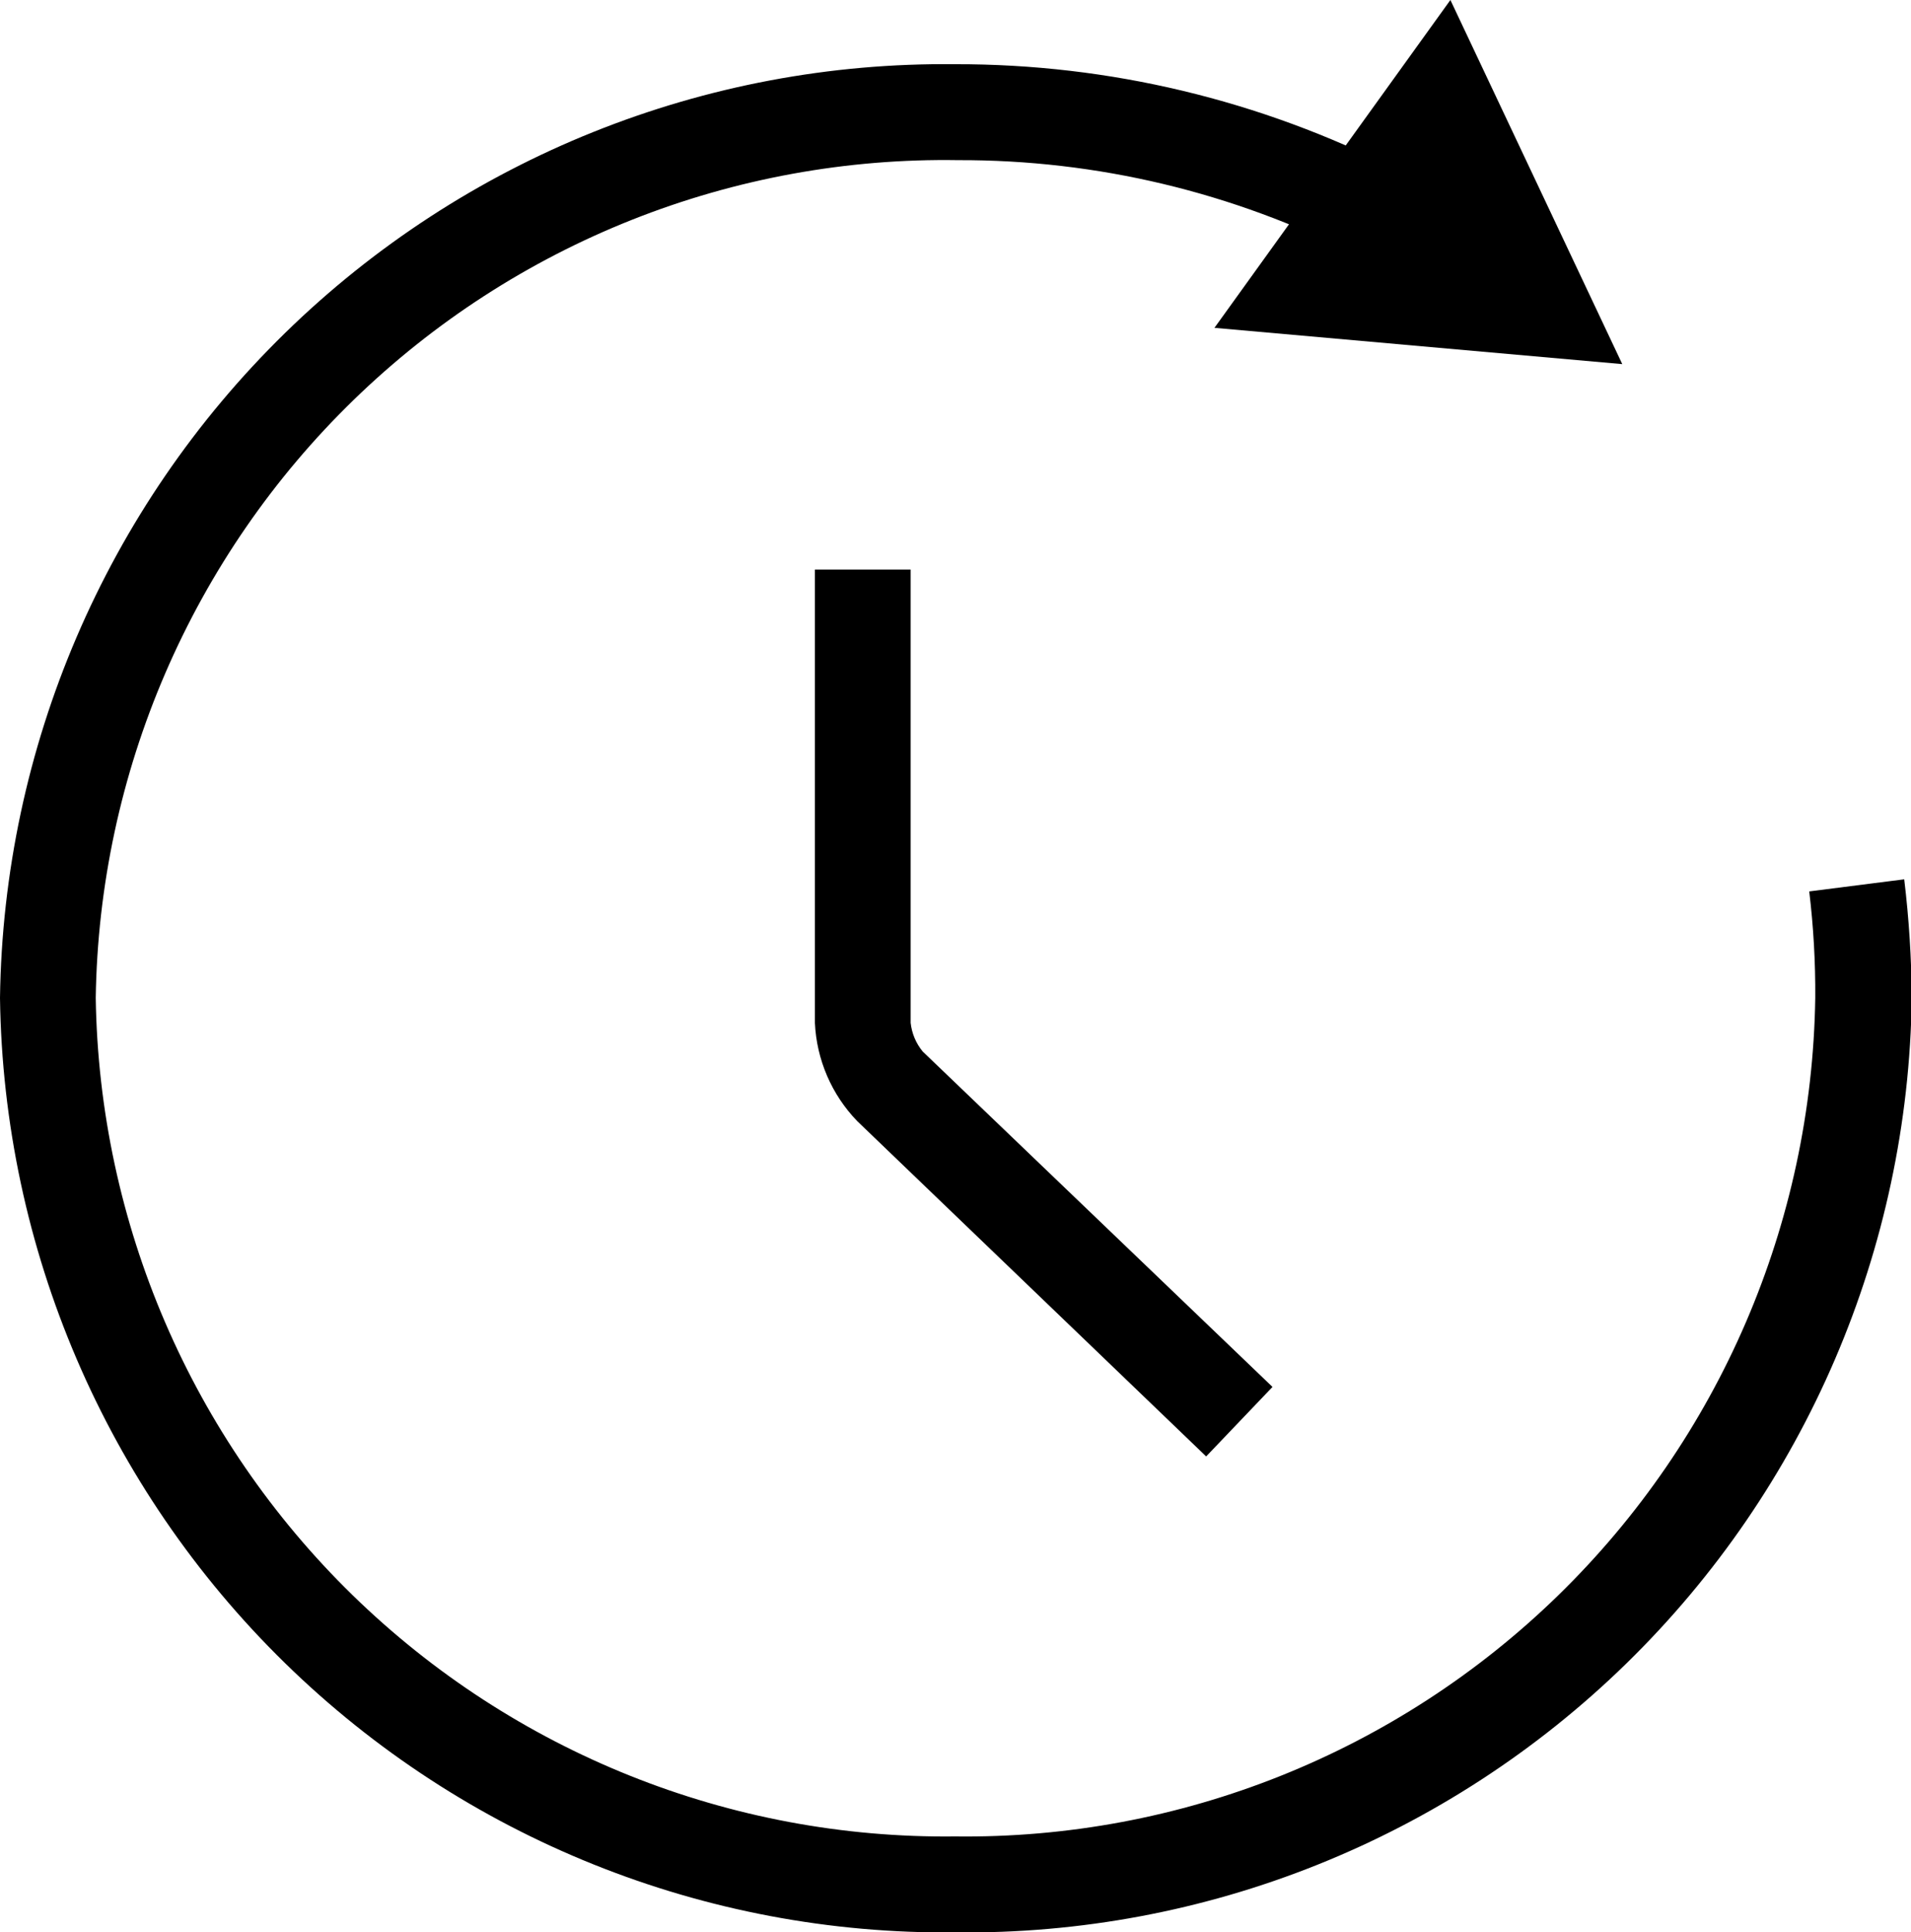
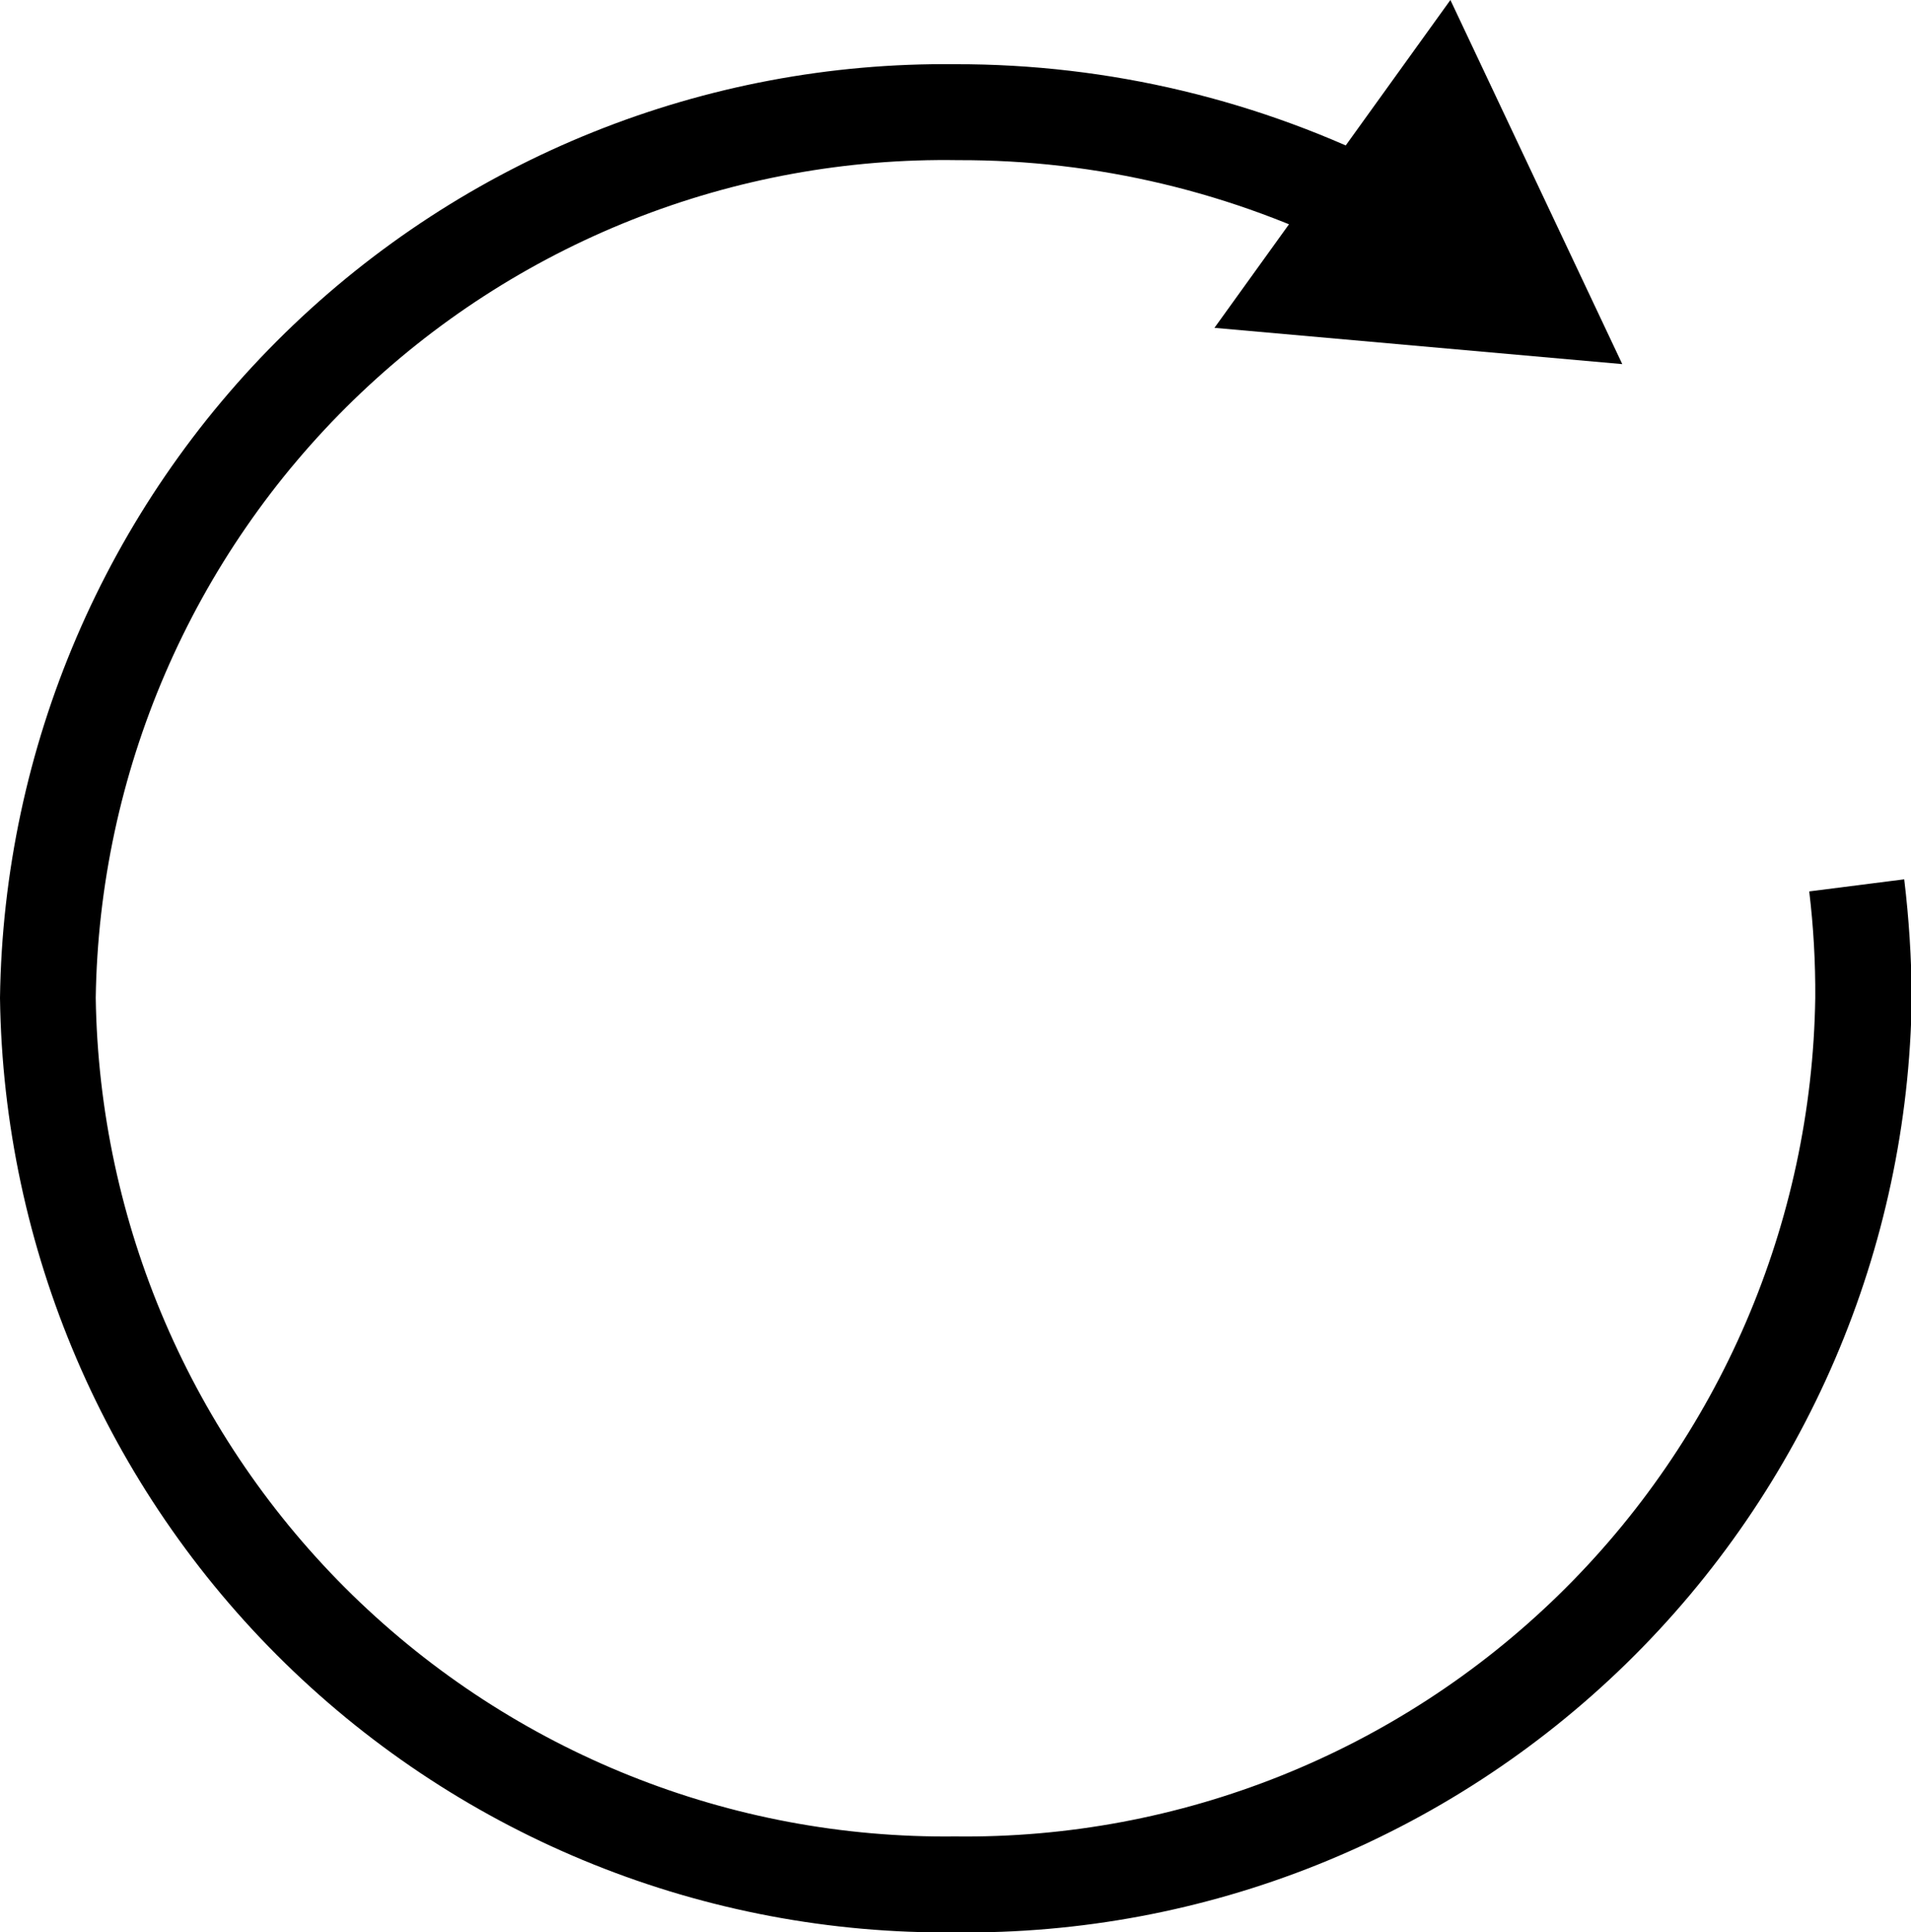
<svg xmlns="http://www.w3.org/2000/svg" width="182" height="184" viewBox="0 0 182 184" fill="none">
  <g clip-path="url(#clip0_993_61)">
    <path d="M138.133 0L115.661 31.218L154.502 34.671L138.133 0Z" fill="black" />
    <path d="M90.964 184.001C67.135 184.251 44.18 175.025 27.128 158.346C10.077 141.667 0.322 118.895 0 95.022C0.322 71.155 10.08 48.391 27.133 31.723C44.186 15.056 67.142 5.846 90.964 6.115C105.609 6.084 120.053 9.535 133.108 16.186L129.231 24.314C117.468 18.315 104.45 15.208 91.251 15.25C80.629 15.079 70.077 17.007 60.199 20.924C50.32 24.842 41.309 30.671 33.681 38.08C26.053 45.489 19.958 54.331 15.743 64.102C11.528 73.872 9.277 84.379 9.118 95.022C9.439 116.472 18.234 136.921 33.575 151.887C48.917 166.852 69.553 175.116 90.964 174.866C112.387 175.135 133.042 166.88 148.399 151.912C163.756 136.944 172.561 116.485 172.882 95.022C172.905 91.632 172.713 88.245 172.308 84.88L181.354 83.729C181.807 87.477 182.047 91.247 182.072 95.022C181.75 118.92 171.975 141.714 154.893 158.397C137.81 175.08 114.818 184.289 90.964 184.001Z" fill="black" />
-     <path d="M114.872 138.682L81.631 106.744C79.198 104.222 77.768 100.897 77.61 97.393V54.234H86.728V97.393C86.837 98.397 87.236 99.347 87.877 100.126L121.19 132.064L114.872 138.682Z" fill="black" />
  </g>
  <defs>
    <clipPath id="clip0_993_61">
      <rect width="182" height="184" fill="white" />
    </clipPath>
  </defs>
</svg>